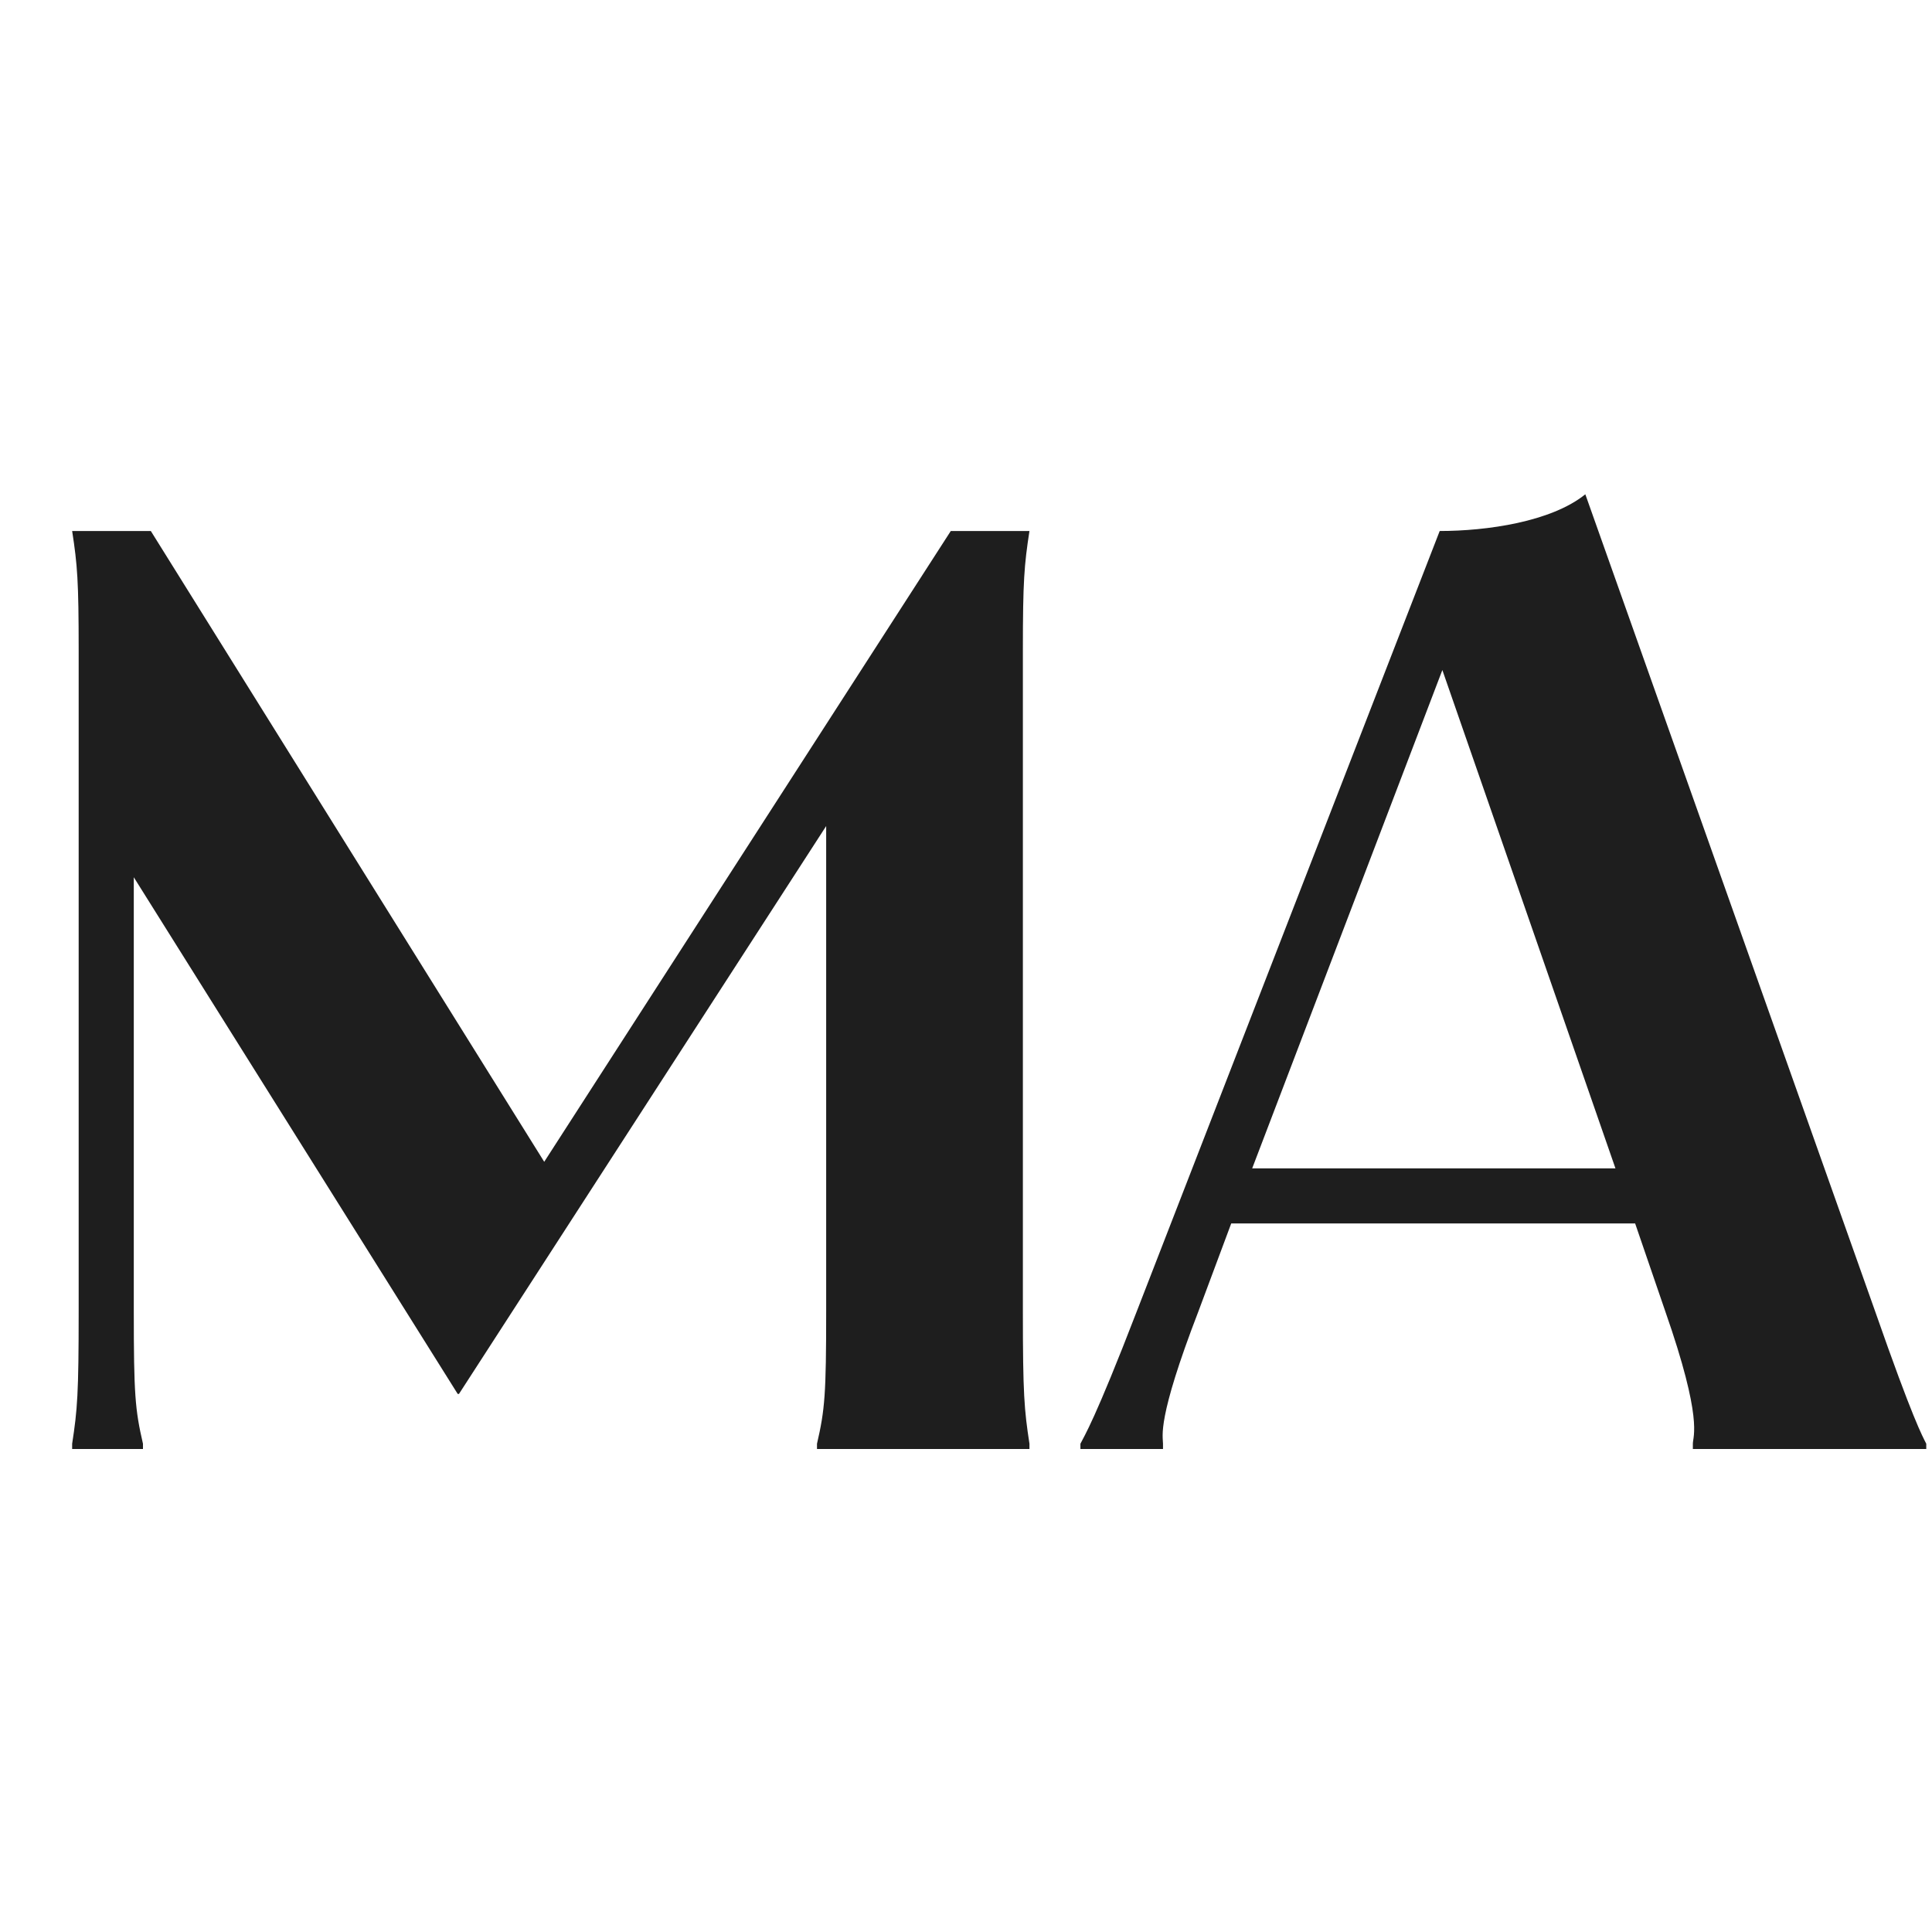
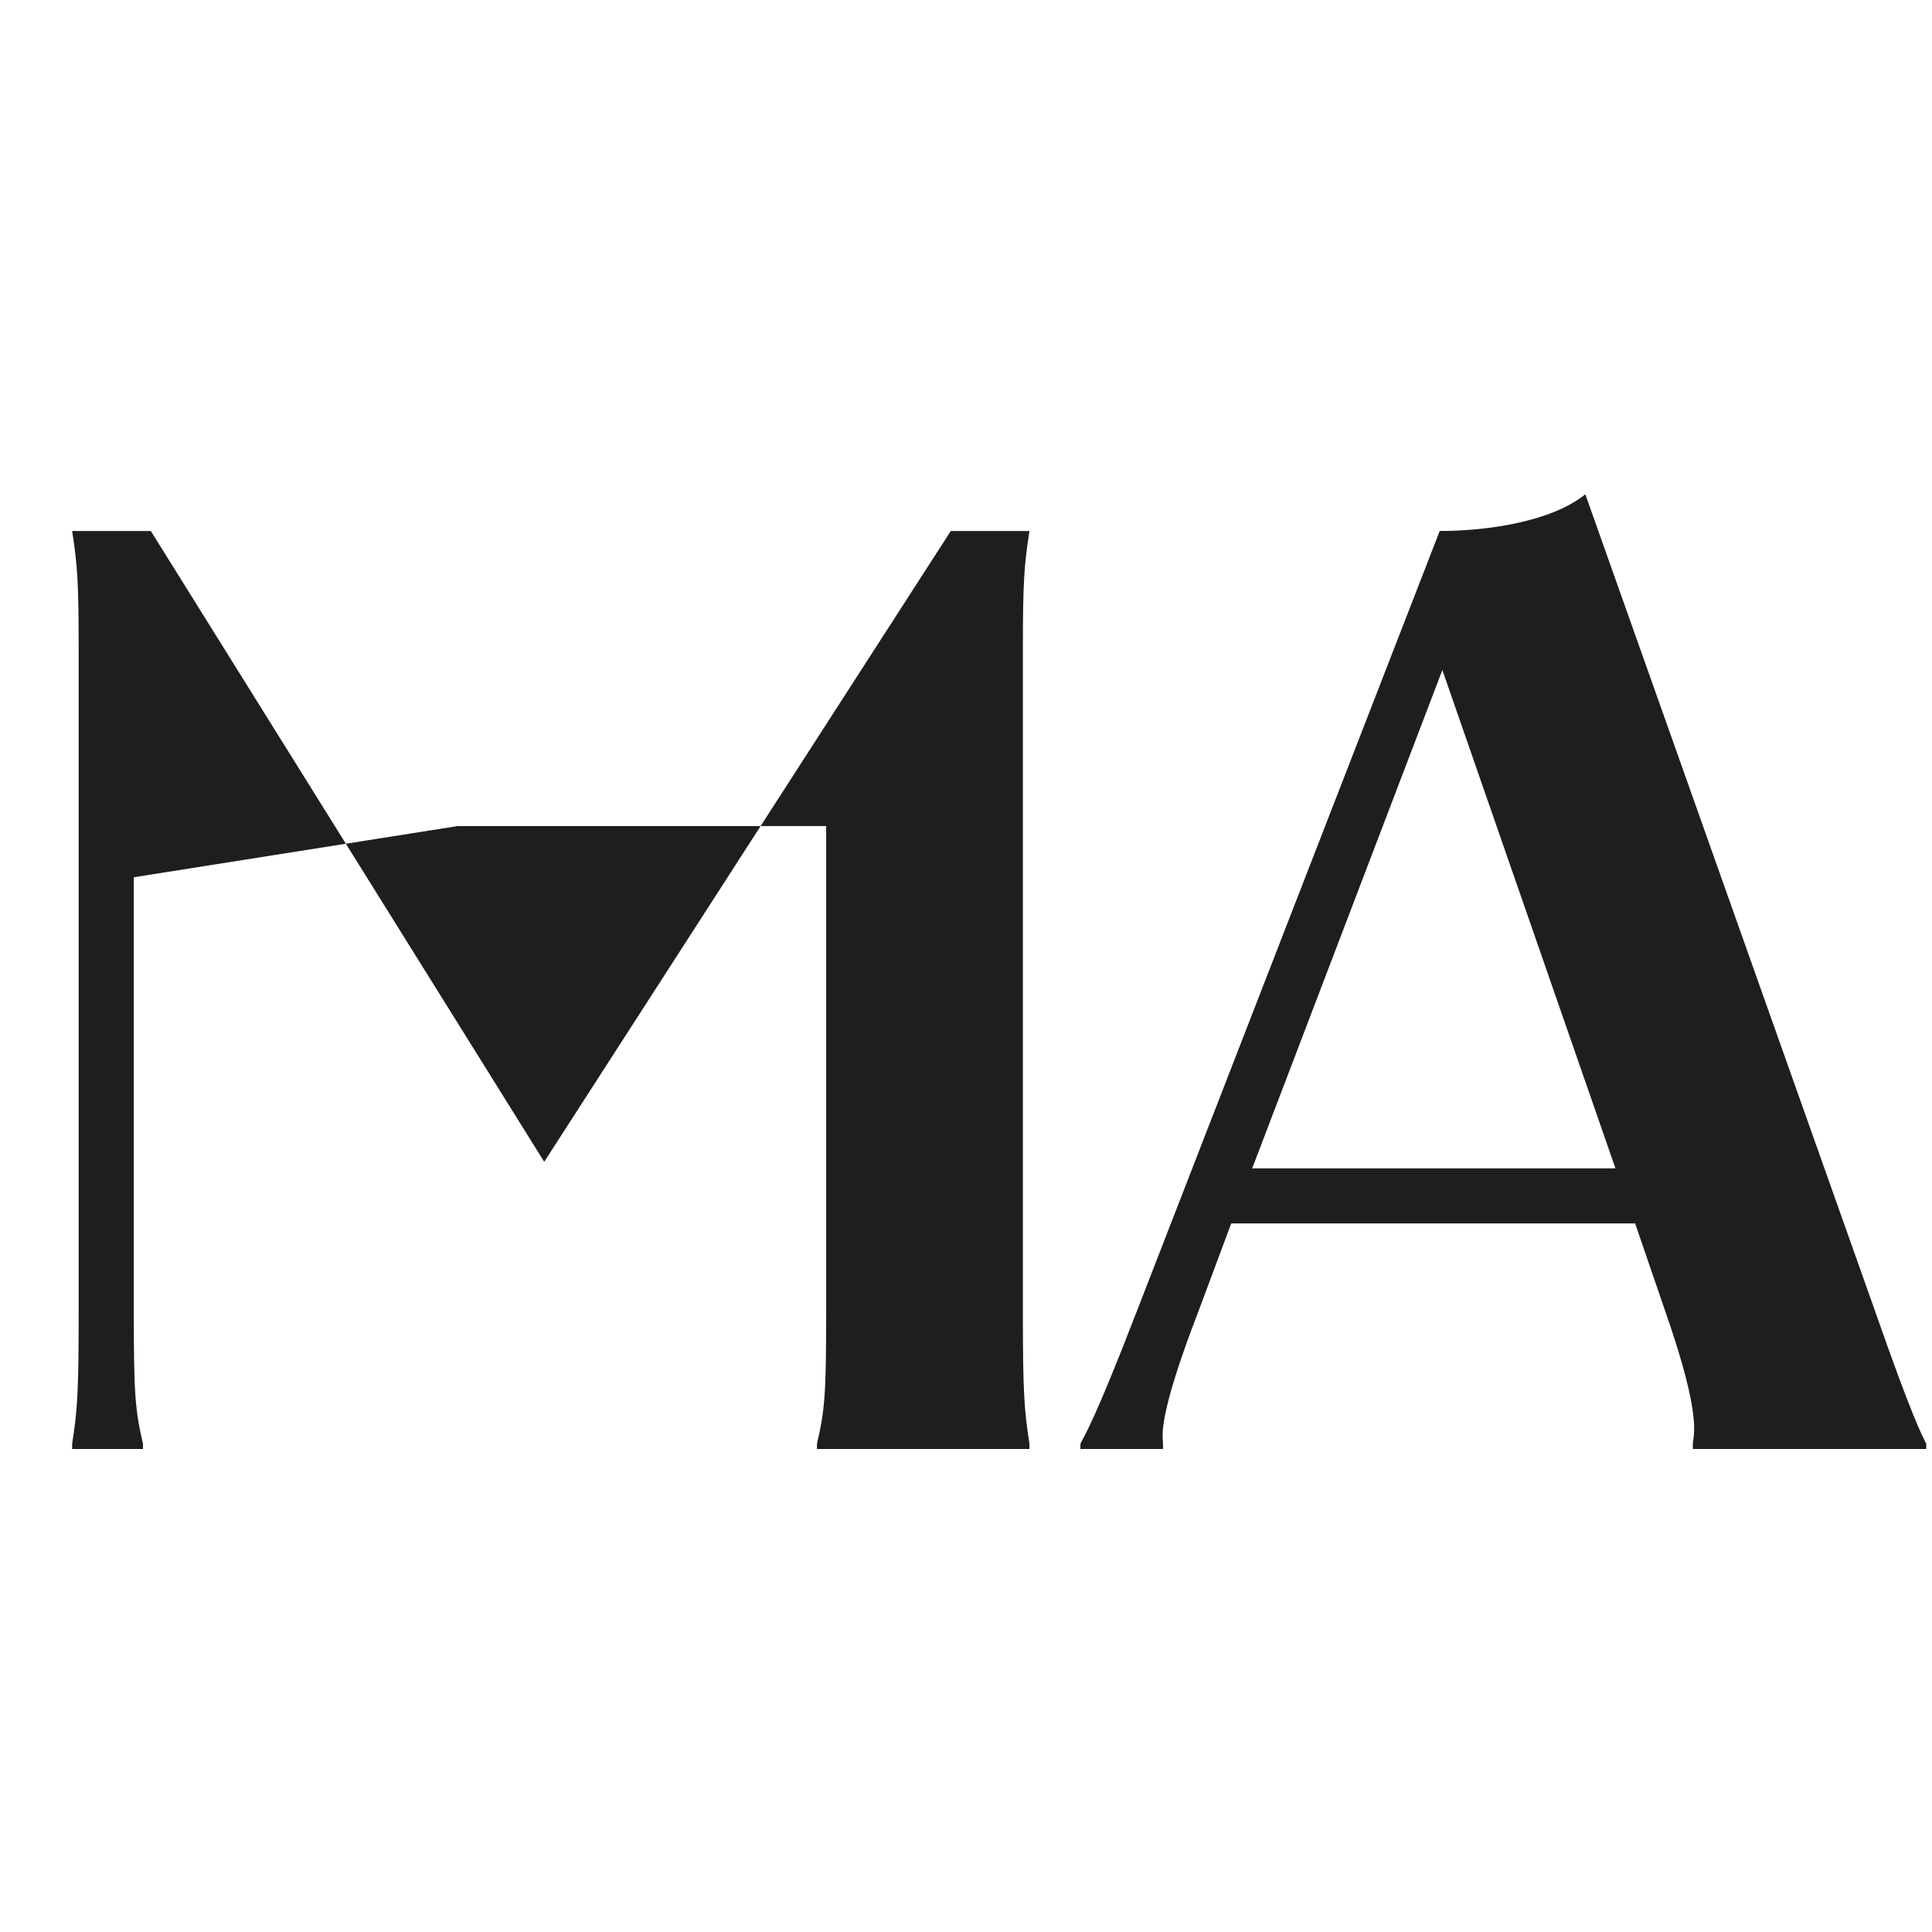
<svg xmlns="http://www.w3.org/2000/svg" width="32" height="32" viewBox="0 0 32 32" fill="none">
-   <path d="M1.195 8.795H2.498L9.014 19.243L15.748 8.795H17.051C16.964 9.36 16.942 9.621 16.942 10.772V21.719C16.942 23.088 16.964 23.348 17.051 23.913V24H13.532V23.913C13.663 23.348 13.684 23.088 13.684 21.719V13.682L7.602 23.088H7.581L2.216 14.53V21.719C2.216 23.088 2.237 23.348 2.368 23.913V24H1.195V23.913C1.282 23.348 1.303 23.088 1.303 21.719V10.772C1.303 9.621 1.282 9.36 1.195 8.795ZM23.846 8.795C24.628 8.795 25.693 8.643 26.258 8.187L31.058 21.719C31.688 23.522 31.84 23.783 31.905 23.913V24H28.039V23.913C28.039 23.783 28.212 23.522 27.582 21.719L27.083 20.264H20.393L19.85 21.719C19.155 23.522 19.263 23.783 19.263 23.913V24H17.895V23.913C17.96 23.783 18.134 23.522 18.829 21.719L23.846 8.795ZM20.74 19.352H26.757L23.89 11.098L20.74 19.352Z" fill="#1E1E1E" />
+   <path d="M1.195 8.795H2.498L9.014 19.243L15.748 8.795H17.051C16.964 9.36 16.942 9.621 16.942 10.772V21.719C16.942 23.088 16.964 23.348 17.051 23.913V24H13.532V23.913C13.663 23.348 13.684 23.088 13.684 21.719V13.682H7.581L2.216 14.53V21.719C2.216 23.088 2.237 23.348 2.368 23.913V24H1.195V23.913C1.282 23.348 1.303 23.088 1.303 21.719V10.772C1.303 9.621 1.282 9.36 1.195 8.795ZM23.846 8.795C24.628 8.795 25.693 8.643 26.258 8.187L31.058 21.719C31.688 23.522 31.84 23.783 31.905 23.913V24H28.039V23.913C28.039 23.783 28.212 23.522 27.582 21.719L27.083 20.264H20.393L19.85 21.719C19.155 23.522 19.263 23.783 19.263 23.913V24H17.895V23.913C17.96 23.783 18.134 23.522 18.829 21.719L23.846 8.795ZM20.74 19.352H26.757L23.89 11.098L20.74 19.352Z" fill="#1E1E1E" />
</svg>